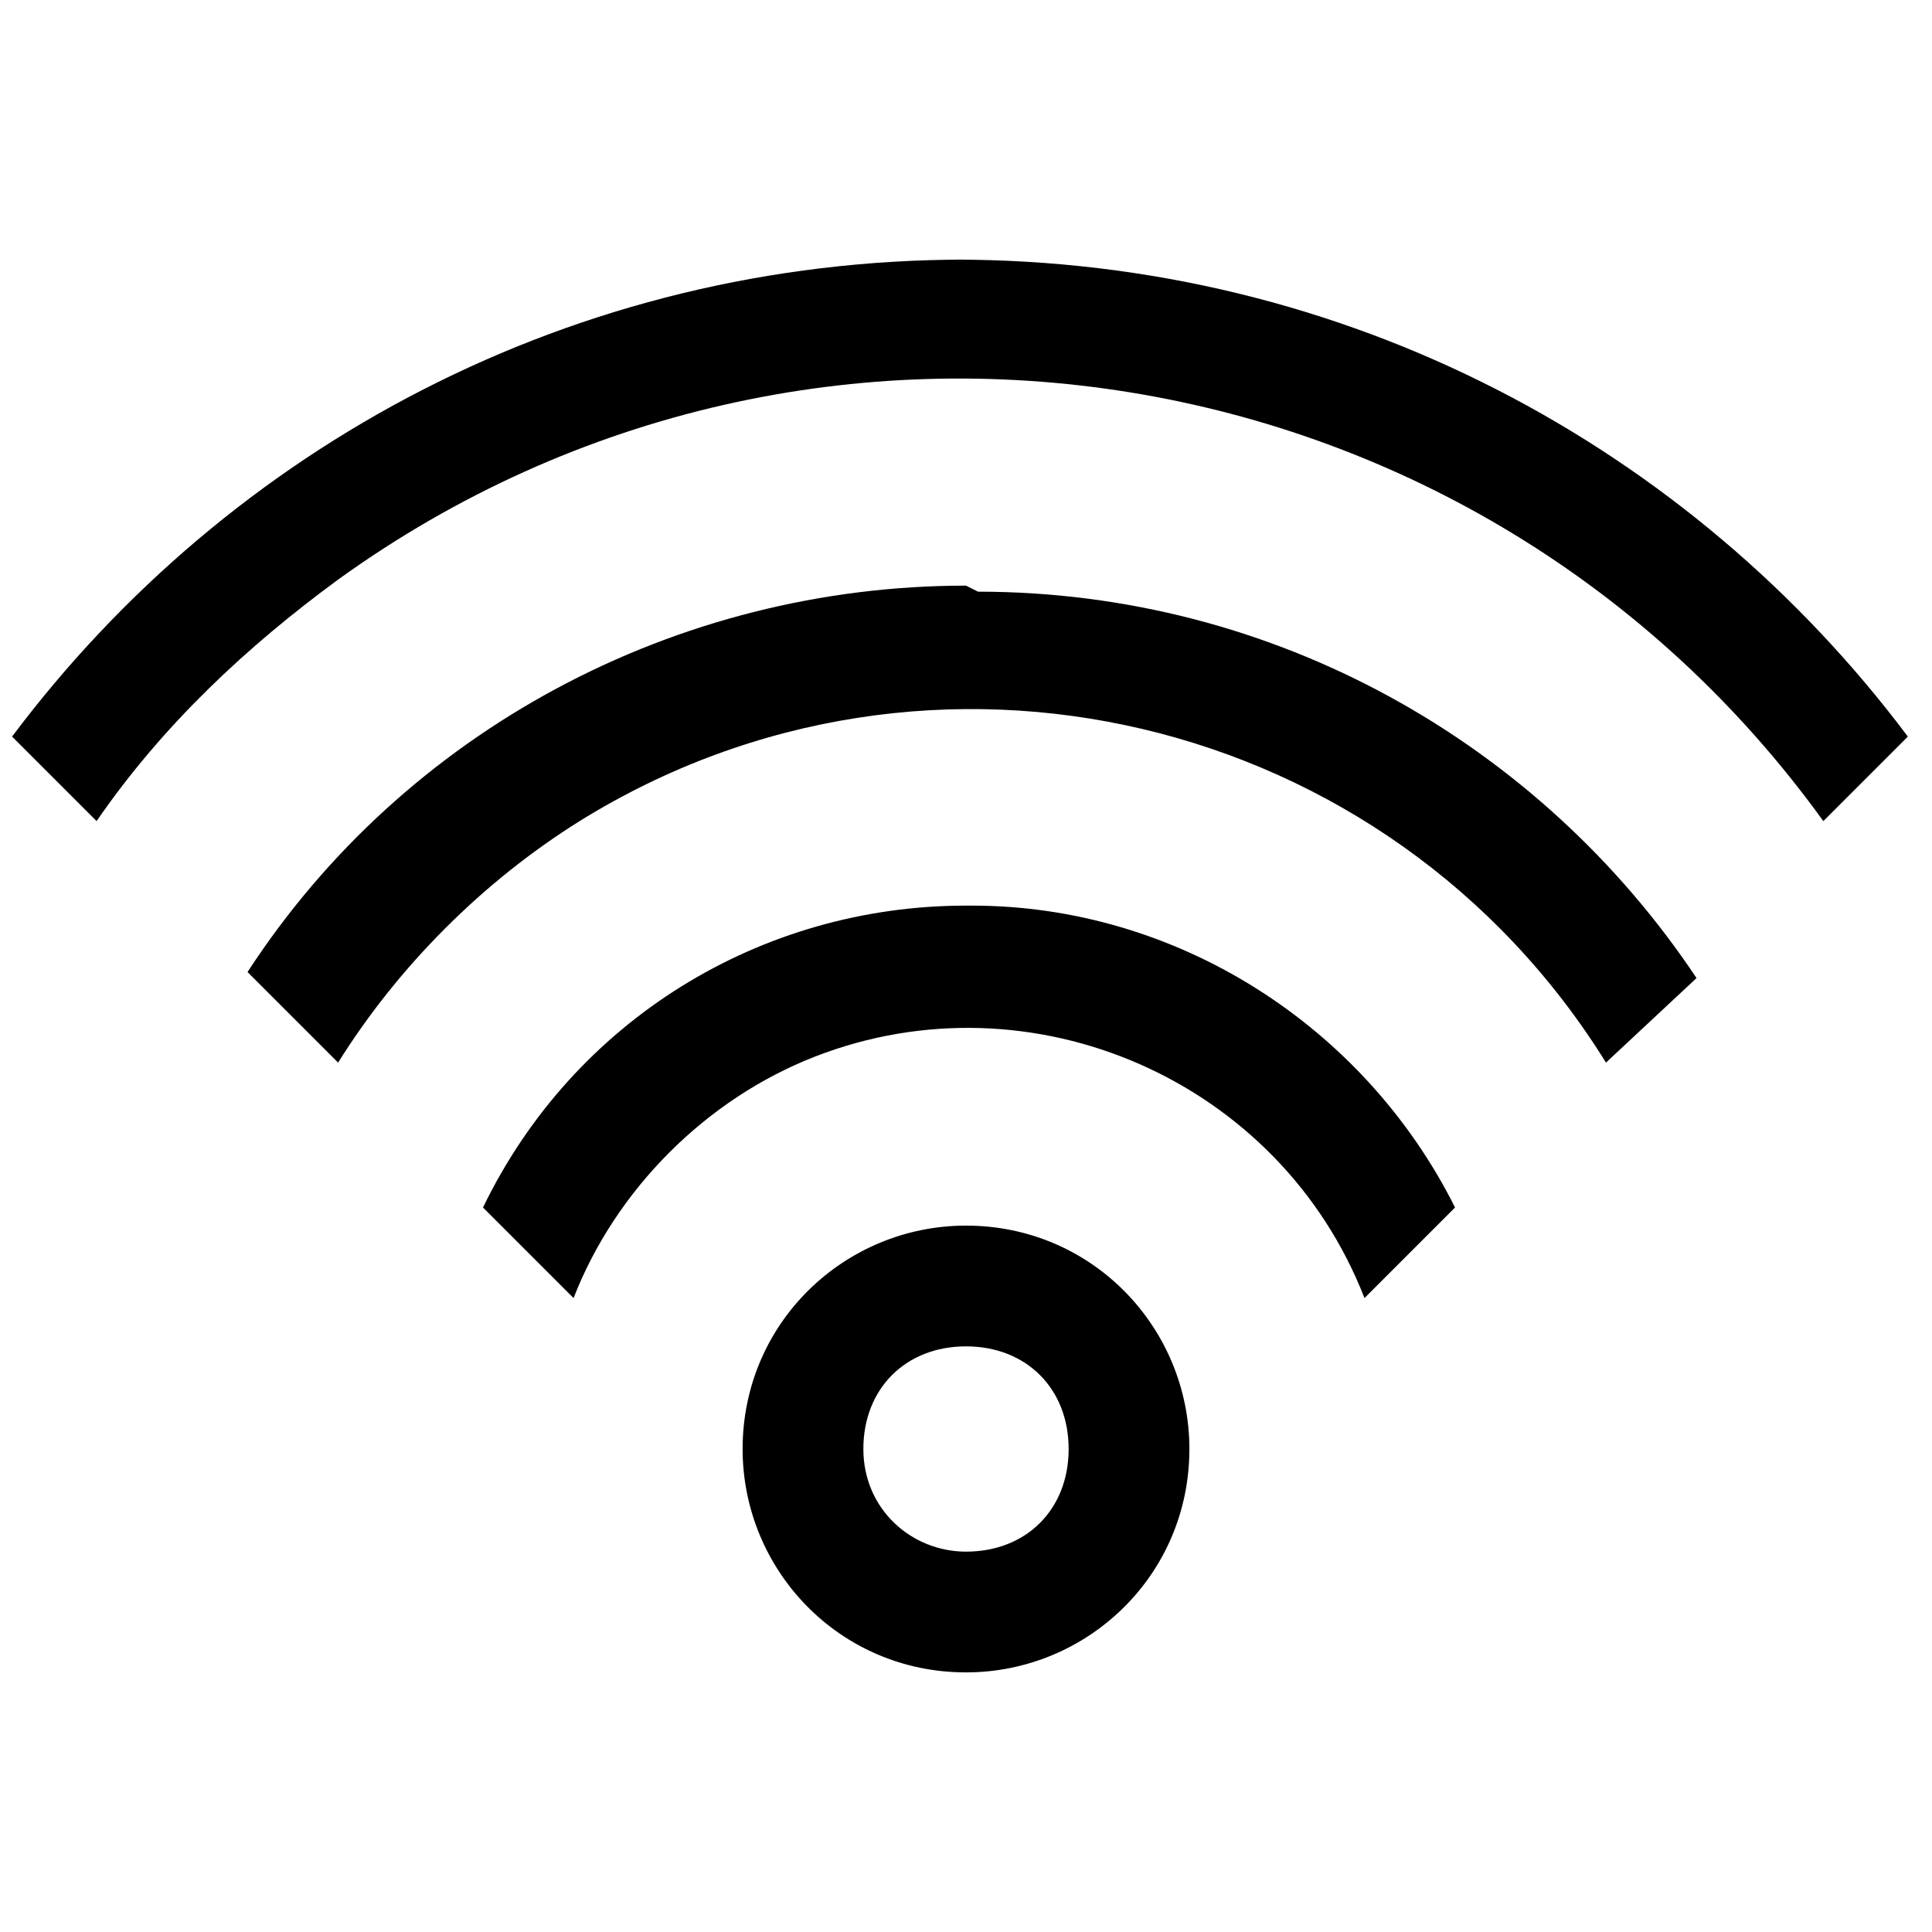
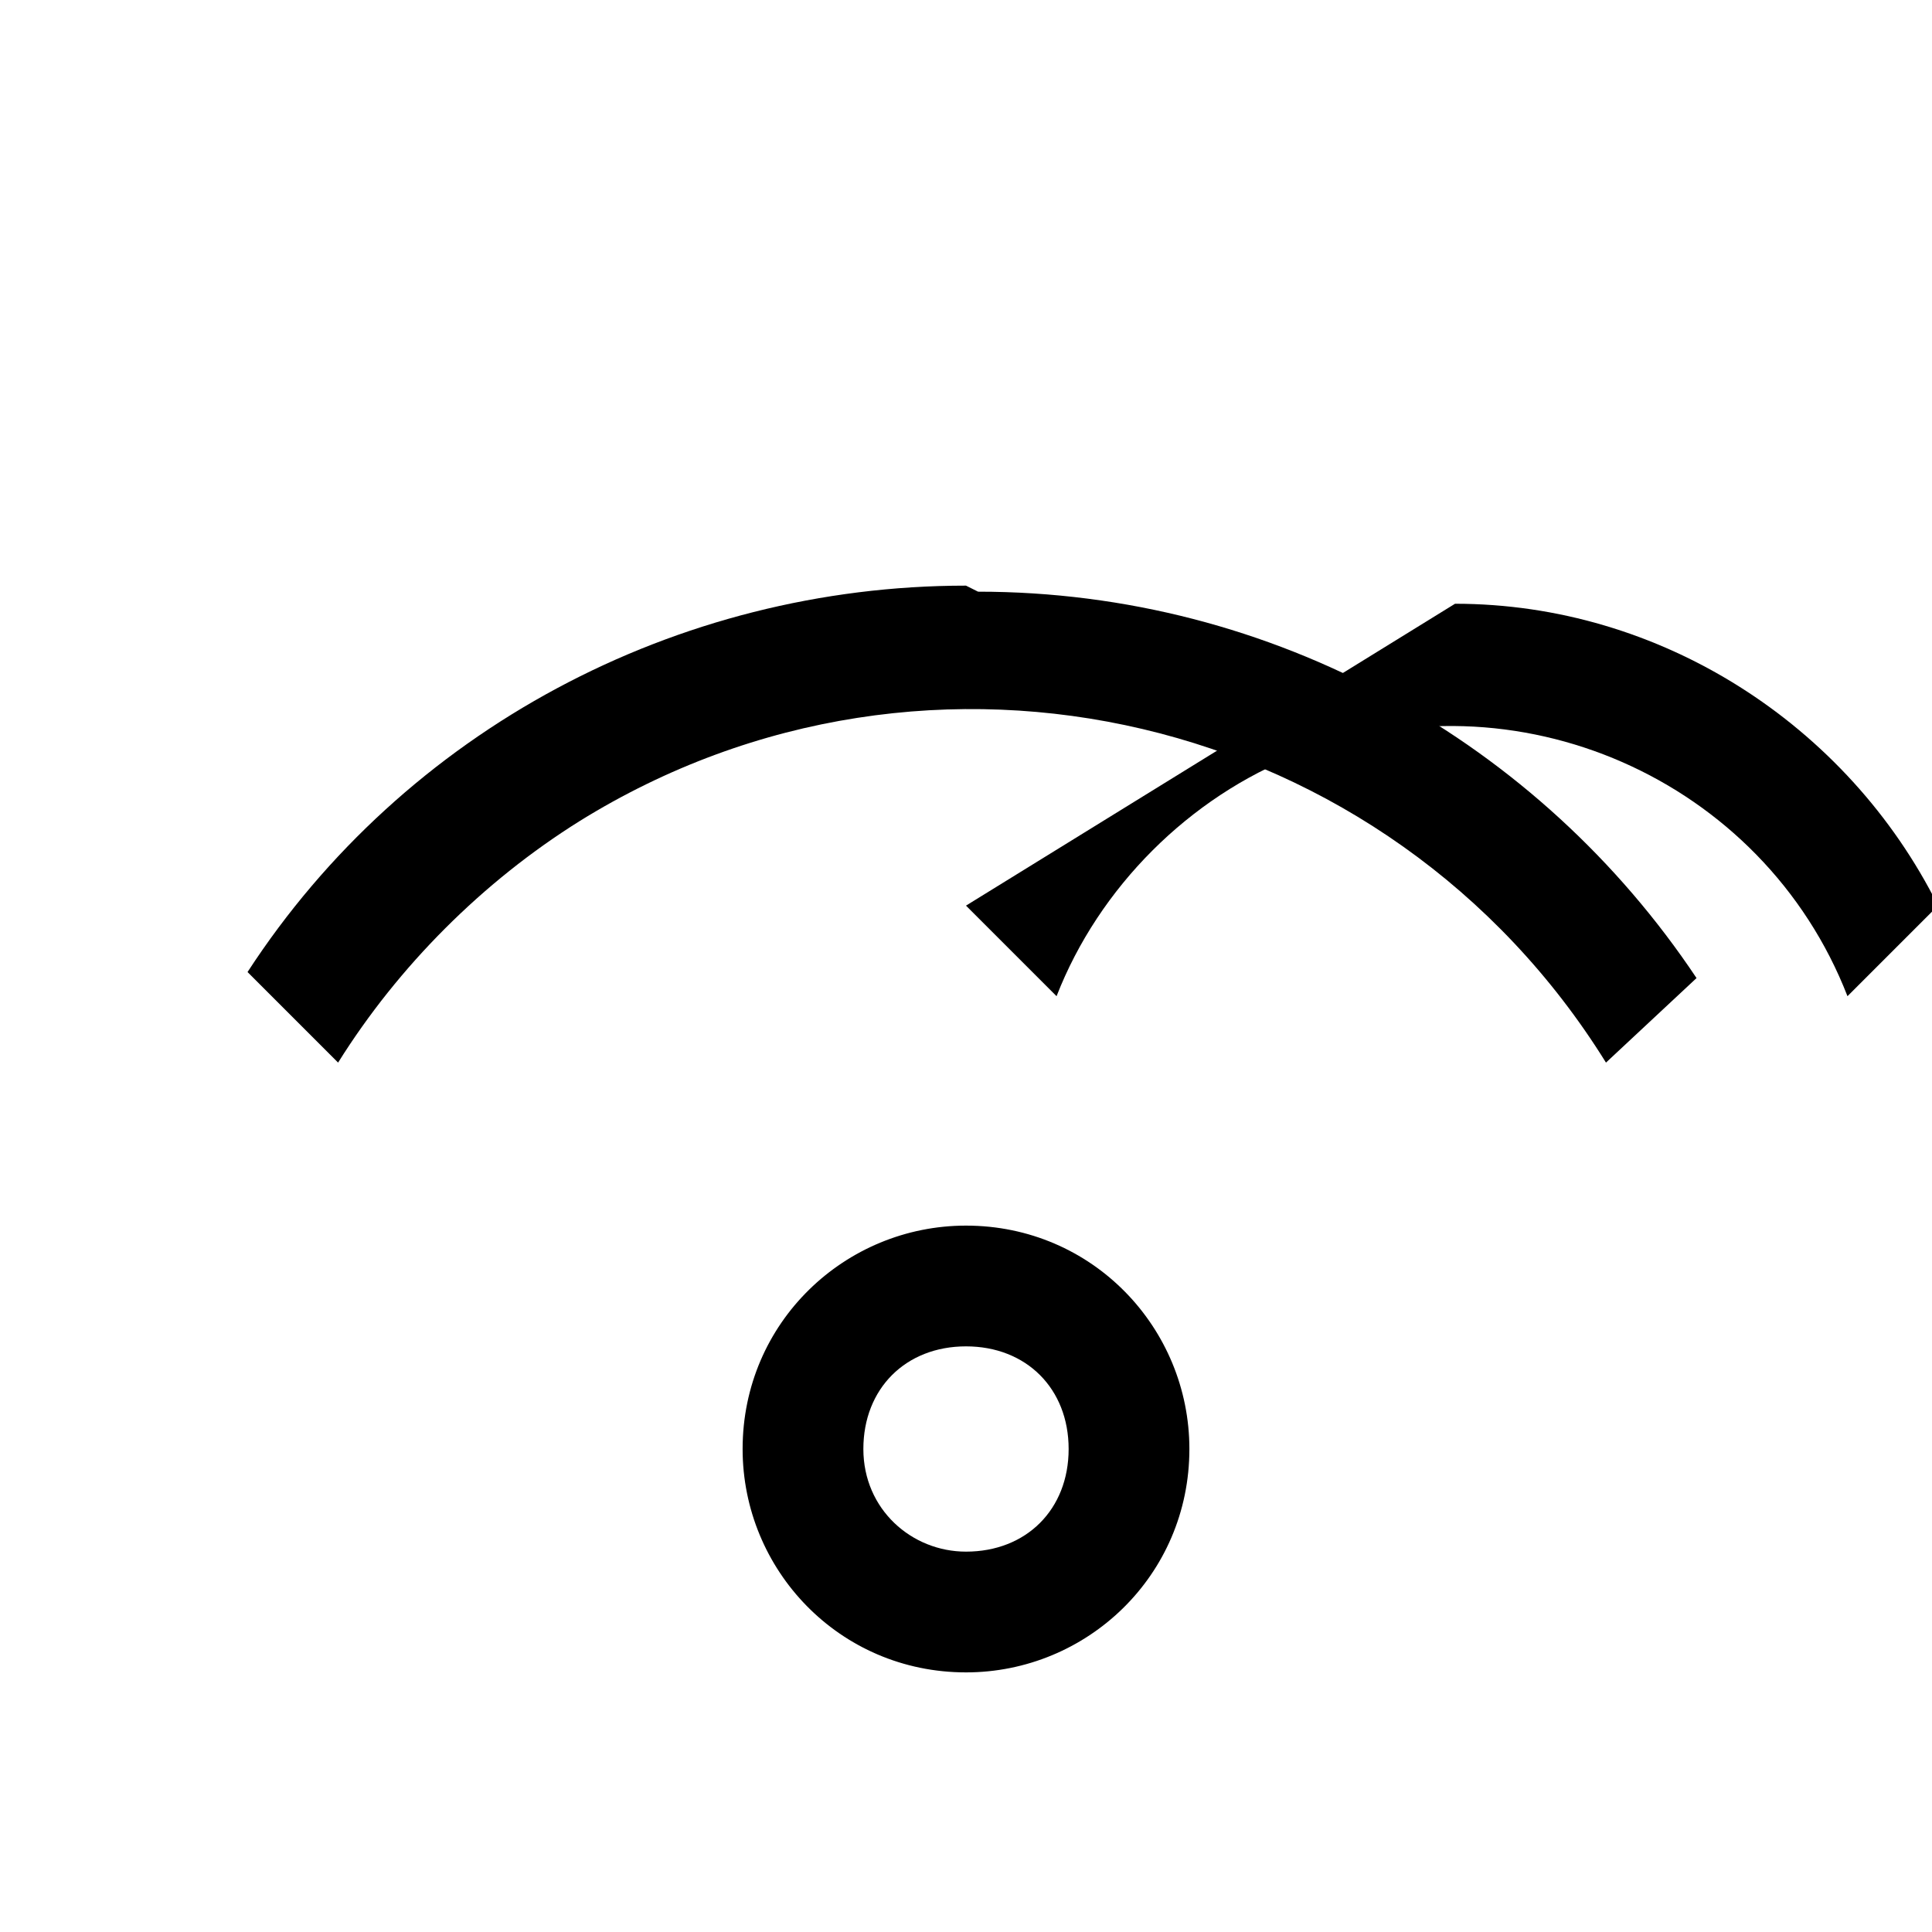
<svg xmlns="http://www.w3.org/2000/svg" version="1.1" viewBox="0 0 32 32">
  <g id="Capa_1" focusable="false">
    <g>
-       <path d="M16,4.3h0c-6.5,0-12.2,3.1-15.8,7.9l1.4,1.4c1.1-1.6,2.5-2.9,4-4,7.9-5.7,18.9-3.9,24.6,4l1.4-1.4c-3.6-4.8-9.3-7.9-15.8-7.9Z" />
-       <path d="M16,15c-3.4,0-6.5,1.9-8,5l1.5,1.5c.7-1.8,2.2-3.3,4-4,3.6-1.4,7.7.4,9.1,4l1.5-1.5c-1.5-3-4.6-5-8-5Z" />
+       <path d="M16,15l1.5,1.5c.7-1.8,2.2-3.3,4-4,3.6-1.4,7.7.4,9.1,4l1.5-1.5c-1.5-3-4.6-5-8-5Z" />
      <path d="M16,20.3c-2,0-3.7,1.6-3.7,3.7,0,2,1.6,3.7,3.7,3.7h0c2,0,3.7-1.6,3.7-3.7,0-2-1.6-3.7-3.7-3.7ZM16,25.7c-.9,0-1.7-.7-1.7-1.7s.7-1.7,1.7-1.7,1.7.7,1.7,1.7-.7,1.7-1.7,1.7Z" />
      <path d="M16,9.7h0c-4.8,0-9.3,2.4-11.9,6.4l1.5,1.5c1-1.6,2.4-3,4-4,5.8-3.6,13.4-1.8,17,4l1.5-1.4c-2.6-3.9-7-6.4-11.9-6.4Z" />
    </g>
  </g>
</svg>